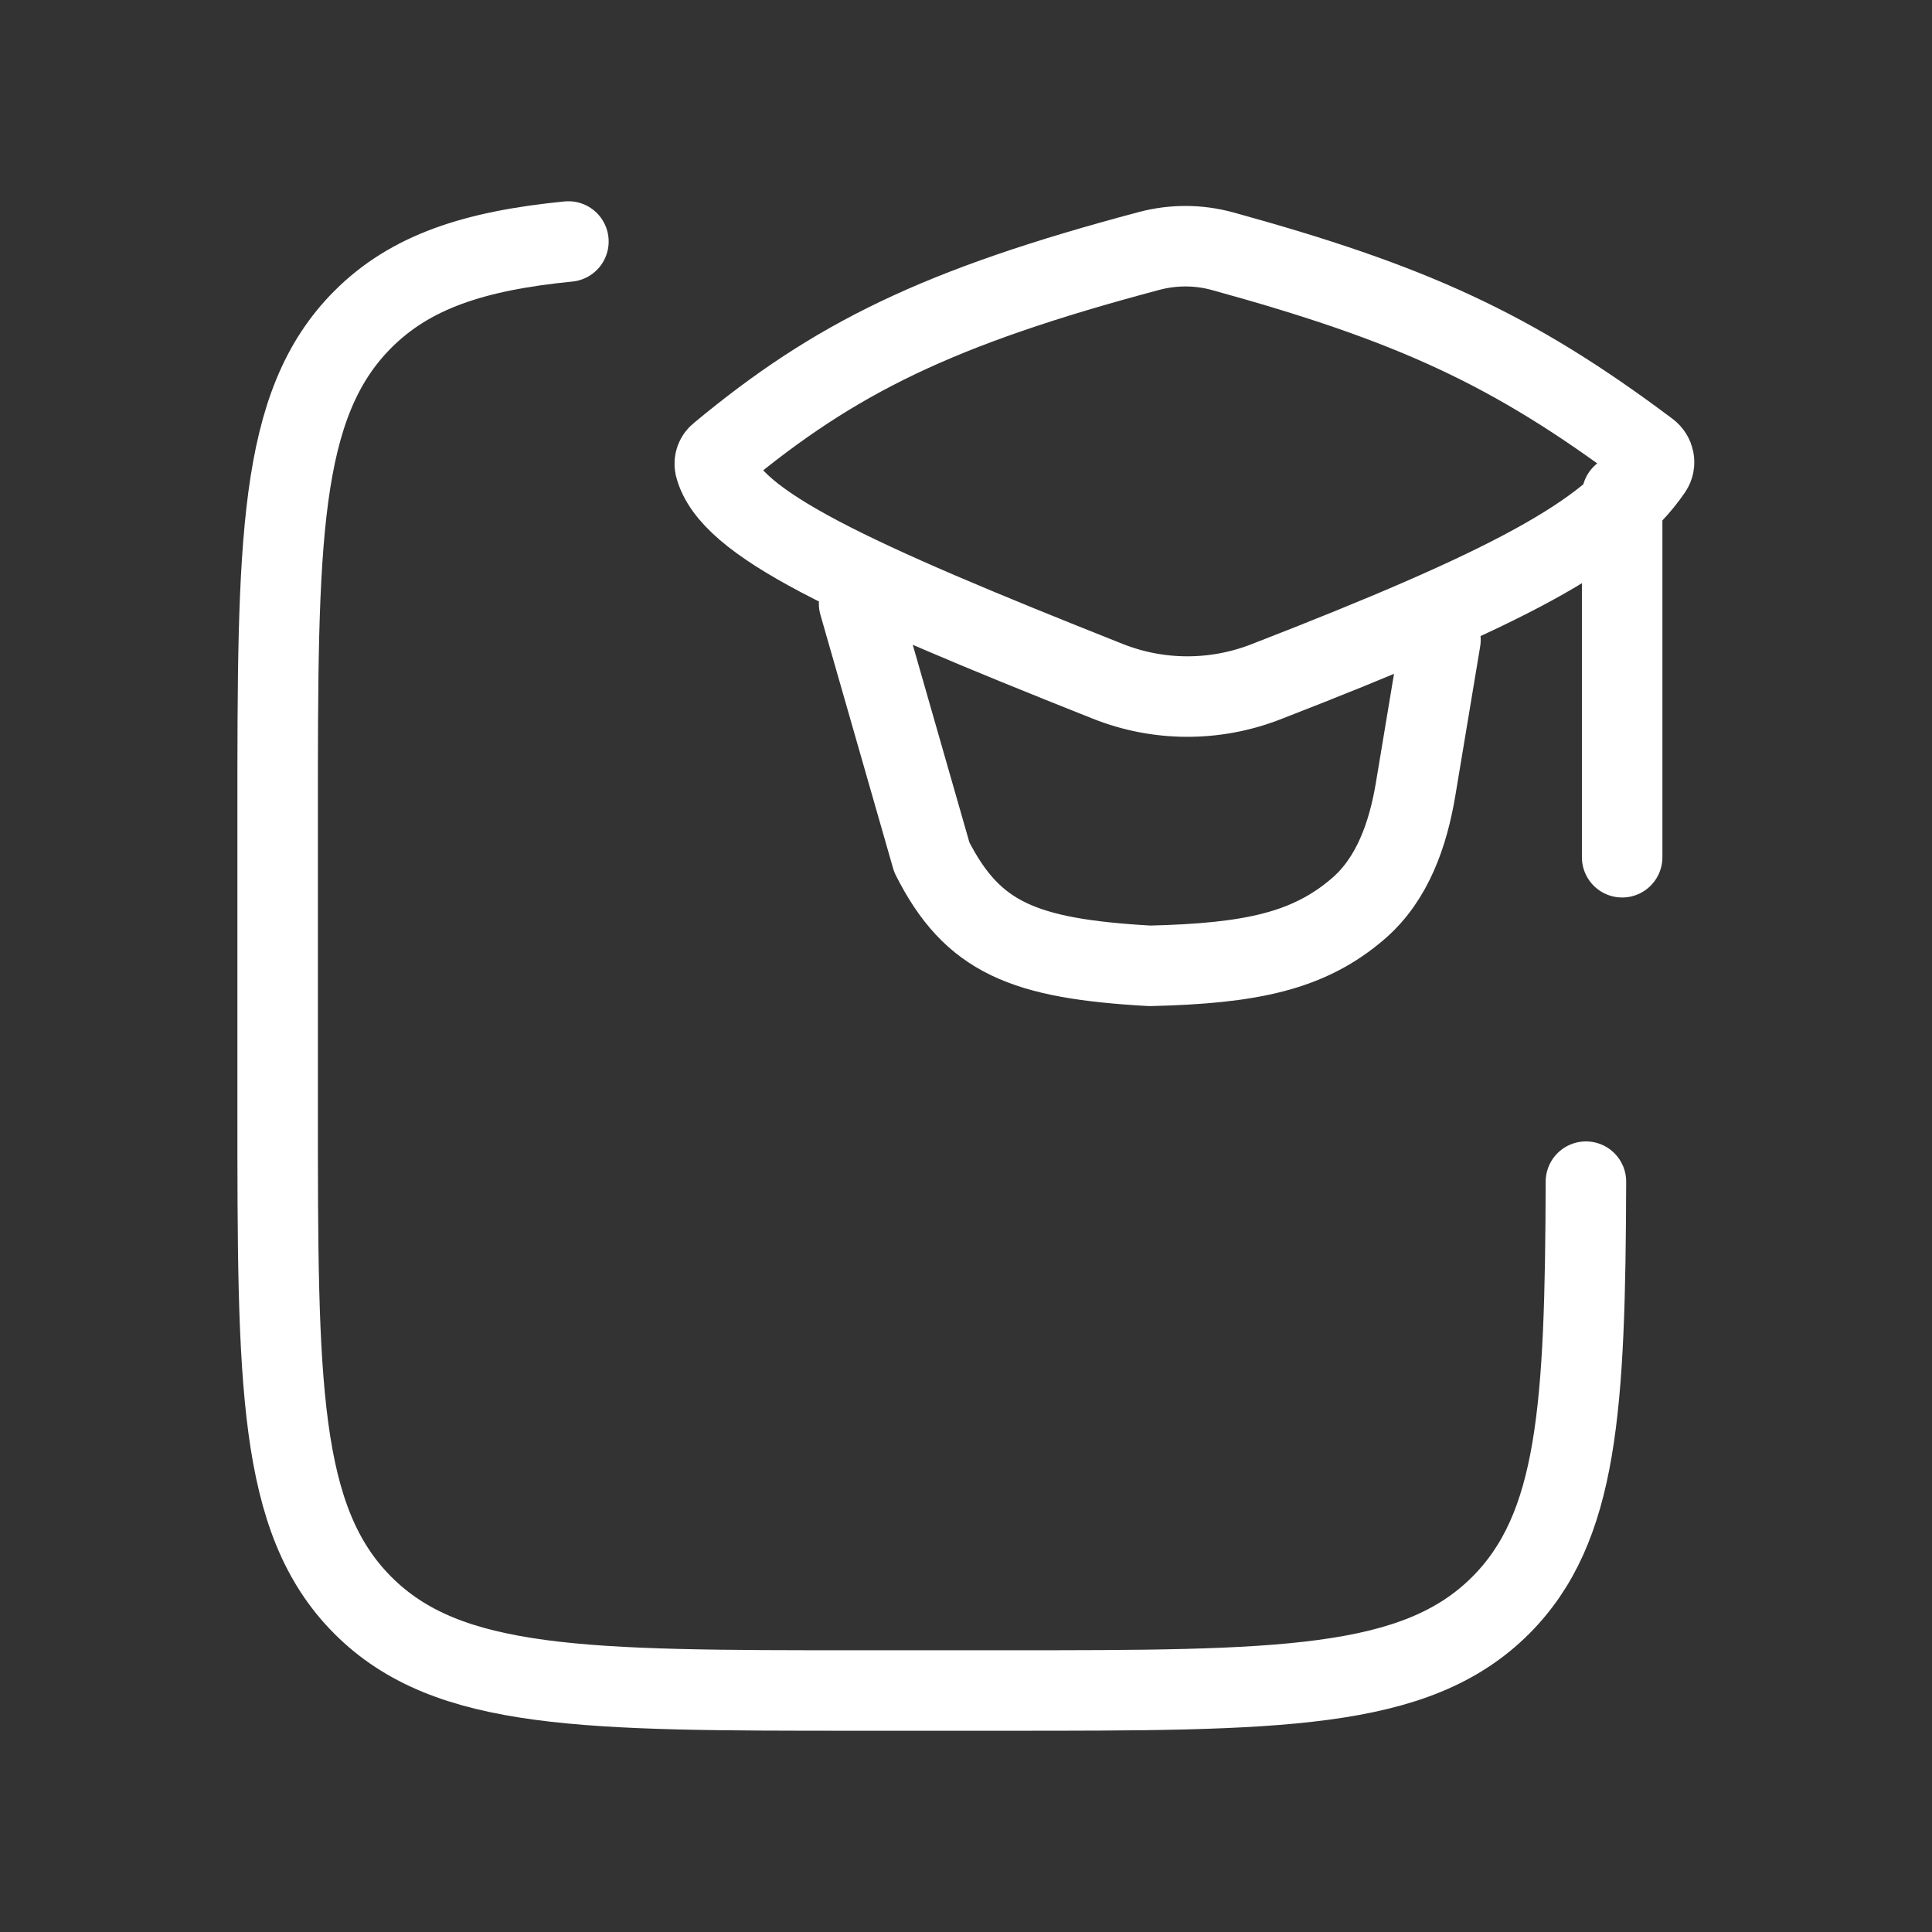
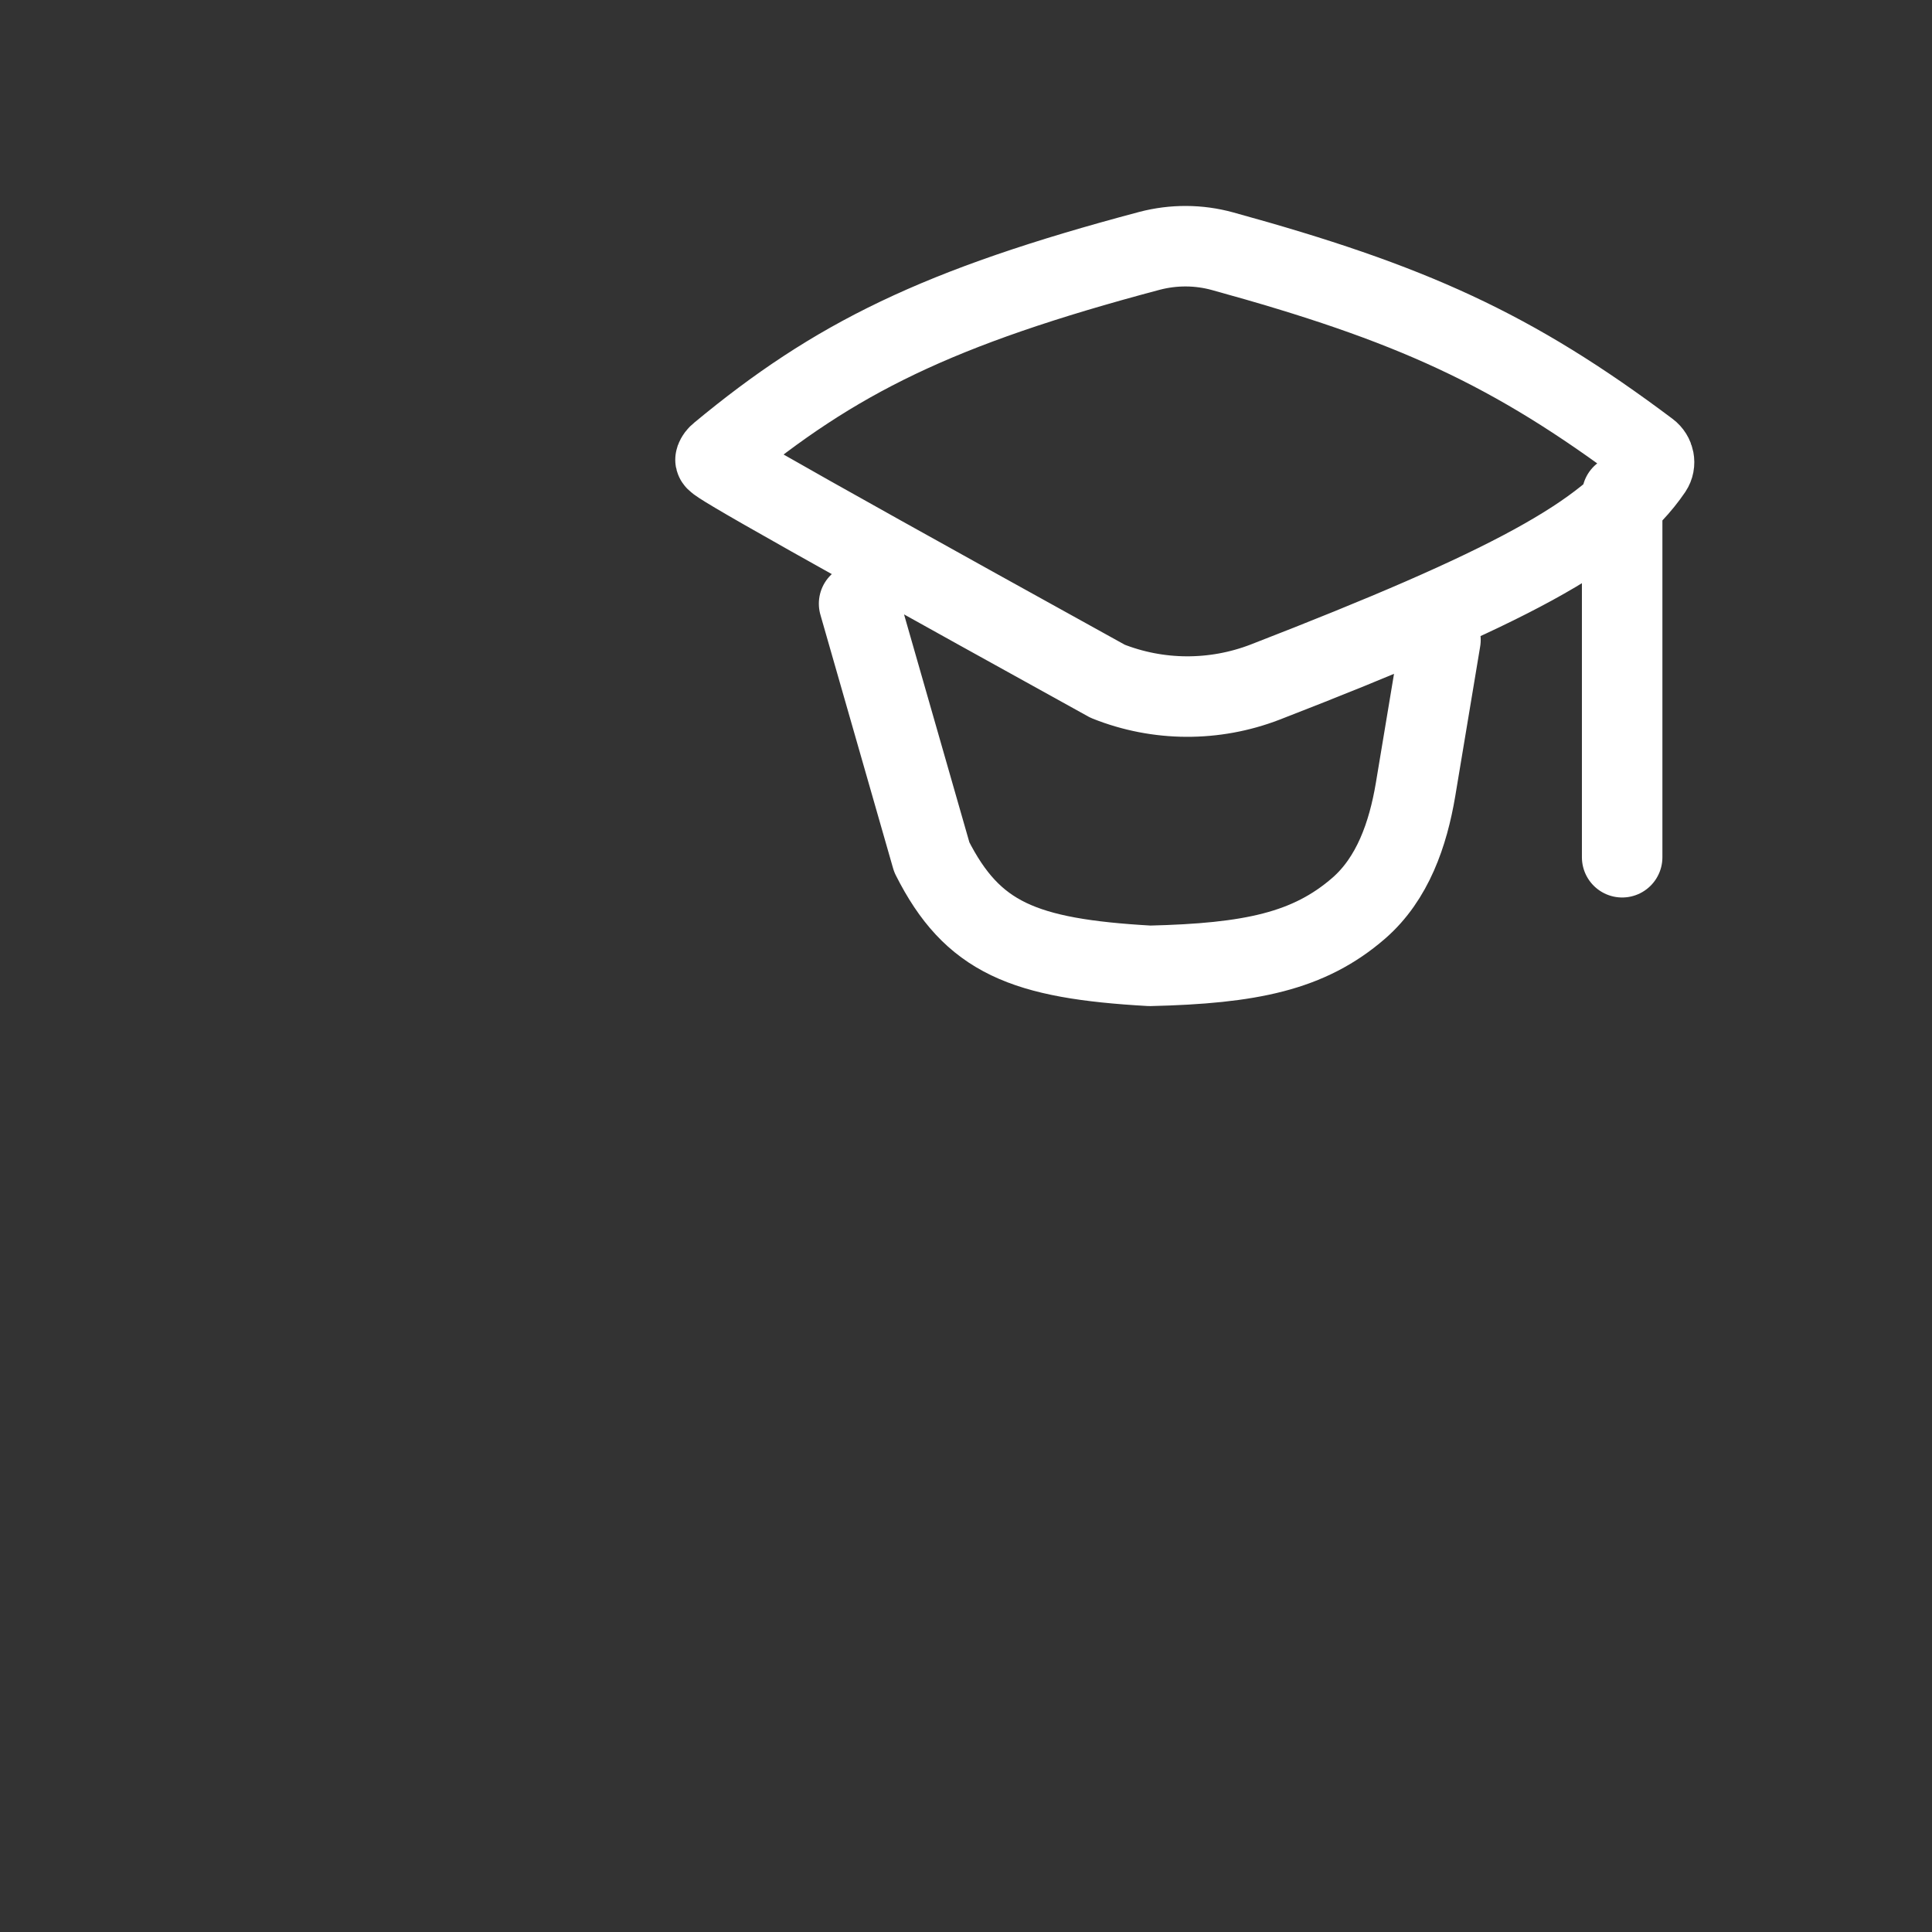
<svg xmlns="http://www.w3.org/2000/svg" width="24" height="24" viewBox="0 0 24 24" fill="none">
  <rect x="0" y="0" width="24" height="24" fill="#333333" stroke="none" />
-   <path d="M7.061 3C5.887 3.116 5.097 3.377 4.507 3.968C3.449 5.028 3.449 6.733 3.449 10.145V13.763C3.449 17.174 3.449 18.881 4.507 19.941C5.564 21.001 7.267 21 10.672 21H12.478C15.883 21 17.585 21 18.643 19.941C19.603 18.978 19.692 17.495 19.701 14.679" stroke="white" stroke-linecap="round" stroke-linejoin="round" />
-   <path d="M10.672 7.499L11.575 10.649C12.079 11.648 12.712 11.909 14.284 11.998C15.534 11.968 16.259 11.82 16.879 11.282C17.301 10.915 17.491 10.361 17.584 9.811L17.894 7.949M20.151 6.149V10.649M8.94 5.638C10.368 4.453 11.641 3.817 14.28 3.116C14.578 3.038 14.891 3.039 15.188 3.121C17.525 3.764 18.787 4.334 20.477 5.603C20.549 5.657 20.57 5.758 20.52 5.833C19.968 6.644 18.736 7.302 15.714 8.474C15.085 8.716 14.387 8.713 13.76 8.463C10.542 7.185 9.062 6.501 8.882 5.791C8.876 5.763 8.879 5.733 8.889 5.706C8.899 5.679 8.917 5.656 8.94 5.638Z" stroke="white" stroke-linecap="round" stroke-linejoin="round" />
+   <path d="M10.672 7.499L11.575 10.649C12.079 11.648 12.712 11.909 14.284 11.998C15.534 11.968 16.259 11.82 16.879 11.282C17.301 10.915 17.491 10.361 17.584 9.811L17.894 7.949M20.151 6.149V10.649M8.94 5.638C10.368 4.453 11.641 3.817 14.28 3.116C14.578 3.038 14.891 3.039 15.188 3.121C17.525 3.764 18.787 4.334 20.477 5.603C20.549 5.657 20.57 5.758 20.52 5.833C19.968 6.644 18.736 7.302 15.714 8.474C15.085 8.716 14.387 8.713 13.76 8.463C8.876 5.763 8.879 5.733 8.889 5.706C8.899 5.679 8.917 5.656 8.94 5.638Z" stroke="white" stroke-linecap="round" stroke-linejoin="round" />
</svg>